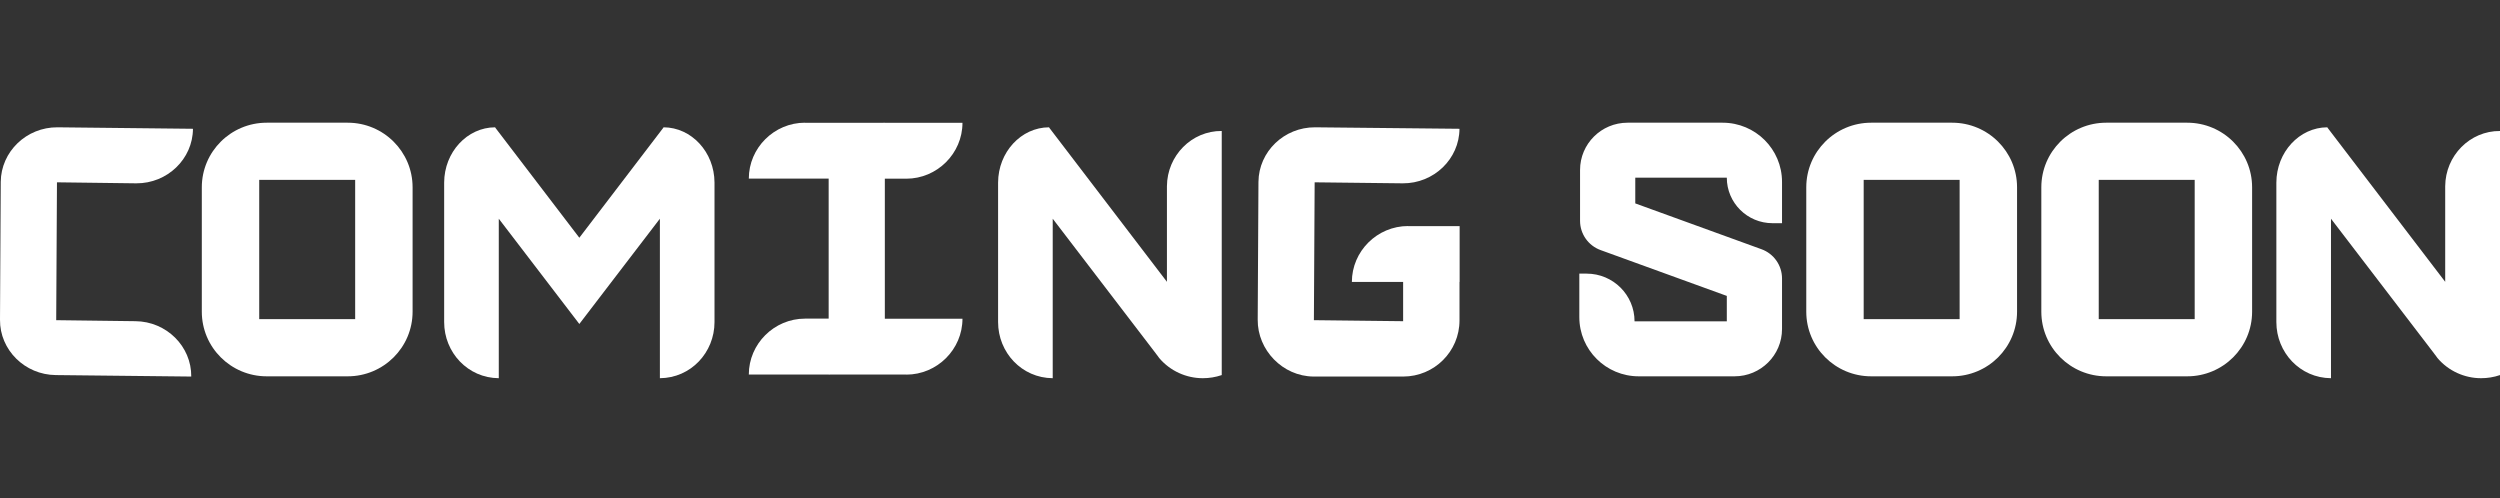
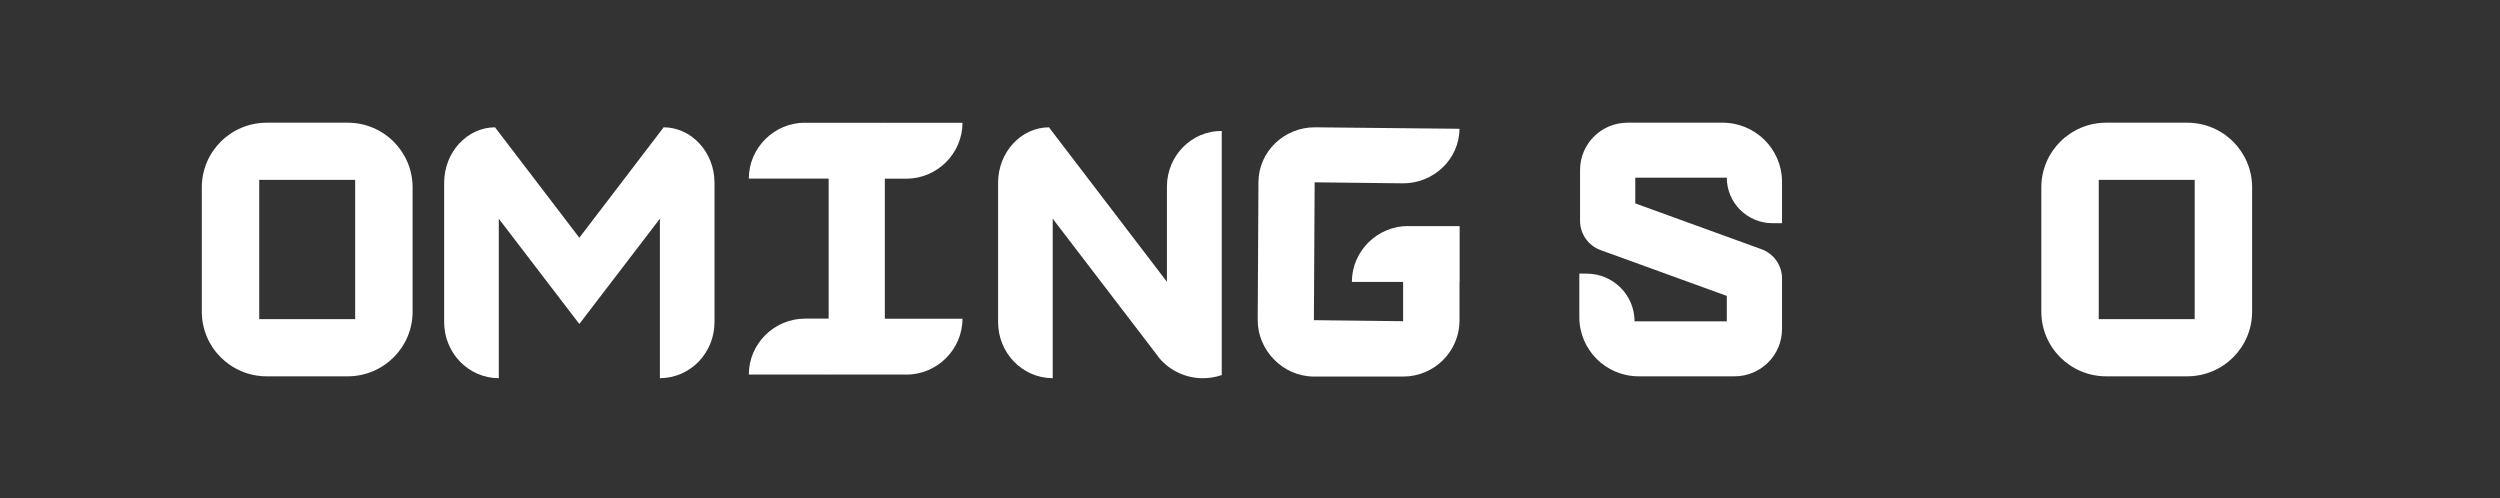
<svg xmlns="http://www.w3.org/2000/svg" width="326" height="65" viewBox="0 0 326 65" fill="none">
  <rect x="0" y="0" width="326" height="65" fill="#333333" stroke="none" />
  <path d="M152.168 24.287V36.749L136.845 16.684L136.796 16.601C133.15 16.612 130.163 19.839 130.151 23.808V42.001C130.151 45.959 133.236 49.291 137.274 49.317V28.52L150.71 46.079C150.771 46.151 150.808 46.234 150.883 46.306C150.967 46.437 151.065 46.558 151.163 46.69C152.594 48.382 154.699 49.317 156.842 49.317C157.686 49.317 158.507 49.185 159.314 48.91V17.079H159.302C155.399 17.056 152.194 20.28 152.168 24.287V24.287Z" fill="white" />
-   <path d="M17.757 23.906H17.771C21.809 23.929 25.139 20.739 25.162 16.793L7.492 16.601C3.454 16.578 0.136 19.767 0.098 23.713L0 41.691C-0.034 45.637 3.243 48.875 7.281 48.91L24.94 49.102C24.975 45.156 21.697 41.917 17.659 41.883L7.33 41.751L7.428 23.774L17.757 23.906V23.906Z" fill="white" />
  <path d="M115.382 23.302H118.176C122.202 23.302 125.506 20.015 125.506 16.012H115.379V16.003C115.281 16.003 115.183 16.006 115.085 16.012H104.964L104.976 16C100.949 16 97.645 19.287 97.645 23.291H108.057C108.057 23.291 108.057 23.294 108.057 23.297V41.549H104.976C100.949 41.549 97.645 44.836 97.645 48.84H108.06V48.849C108.158 48.849 108.256 48.846 108.354 48.84H118.187L118.176 48.851C122.202 48.851 125.506 45.565 125.506 41.561H115.382C115.382 41.561 115.382 41.558 115.382 41.555V23.302Z" fill="white" />
  <path d="M53.802 40.646V24.427C53.802 19.772 50.012 16 45.34 16H34.779C30.104 16 26.316 19.774 26.316 24.427V40.646C26.316 45.301 30.107 49.072 34.779 49.072H45.34C50.015 49.072 53.802 45.298 53.802 40.646V40.646ZM33.802 41.615V23.457H46.314V41.618H33.802V41.615Z" fill="white" />
  <path d="M86.527 16.601L86.478 16.684L75.545 31.001L64.612 16.684L64.563 16.601C60.916 16.612 57.932 19.839 57.918 23.808V42.001C57.918 45.959 61.003 49.291 65.041 49.317V28.52L71.248 36.631L75.545 42.247L79.842 36.629L86.049 28.52V49.317C90.09 49.291 93.172 45.959 93.172 42.001V23.808C93.16 19.839 90.174 16.612 86.527 16.601V16.601Z" fill="white" />
  <path d="M190.333 29.487H183.602L183.614 29.476C179.587 29.476 176.284 32.762 176.284 36.766H182.968V41.889C182.917 41.889 182.865 41.883 182.813 41.883L171.332 41.751L171.43 23.774L182.911 23.906H182.925C186.963 23.929 190.293 20.739 190.316 16.793L171.494 16.601C167.456 16.578 164.138 19.767 164.103 23.713L164.005 41.691C163.971 45.637 167.248 49.068 171.286 49.102H182.971C187.03 49.102 190.319 45.827 190.319 41.785V36.763H190.336V29.484L190.333 29.487Z" fill="white" />
-   <path d="M318.854 24.287V36.749L303.532 16.684L303.483 16.601C299.836 16.612 296.849 19.839 296.838 23.808V42.001C296.838 45.958 299.923 49.291 303.961 49.317V28.52L317.397 46.079C317.457 46.151 317.495 46.234 317.57 46.306C317.653 46.437 317.754 46.558 317.849 46.69C319.281 48.382 321.386 49.317 323.529 49.317C324.373 49.317 325.194 49.185 326 48.91V17.082H325.989C322.086 17.059 318.88 20.283 318.854 24.29V24.287Z" fill="white" />
-   <path d="M254.562 16H244C239.326 16 235.538 19.774 235.538 24.427V40.646C235.538 45.301 239.328 49.072 244 49.072H254.562C259.236 49.072 263.024 45.298 263.024 40.646V24.427C263.024 19.772 259.234 16 254.562 16V16ZM255.535 41.618H243.024V23.457H255.535V41.618Z" fill="white" />
  <path d="M285.213 16H274.652C269.977 16 266.189 19.774 266.189 24.427V40.646C266.189 45.301 269.98 49.072 274.652 49.072H285.213C289.888 49.072 293.675 45.298 293.675 40.646V24.427C293.675 19.772 289.885 16 285.213 16V16ZM286.187 41.618H273.675V23.457H286.187V41.618Z" fill="white" />
  <path d="M229.695 32.497L213.24 26.523V23.17H225.176C225.176 26.448 227.843 29.104 231.135 29.104H232.376V23.715C232.376 19.453 228.908 16 224.628 16H212.229C208.81 16 206.039 18.759 206.039 22.164V28.797C206.039 30.504 207.111 32.03 208.721 32.612L225.176 38.586V41.902H213.145C213.145 38.466 210.348 35.681 206.898 35.681H205.944V41.357C205.944 45.619 209.412 49.072 213.692 49.072H226.186C229.605 49.072 232.376 46.313 232.376 42.909V36.312C232.376 34.605 231.305 33.08 229.695 32.497V32.497Z" fill="white" />
</svg>